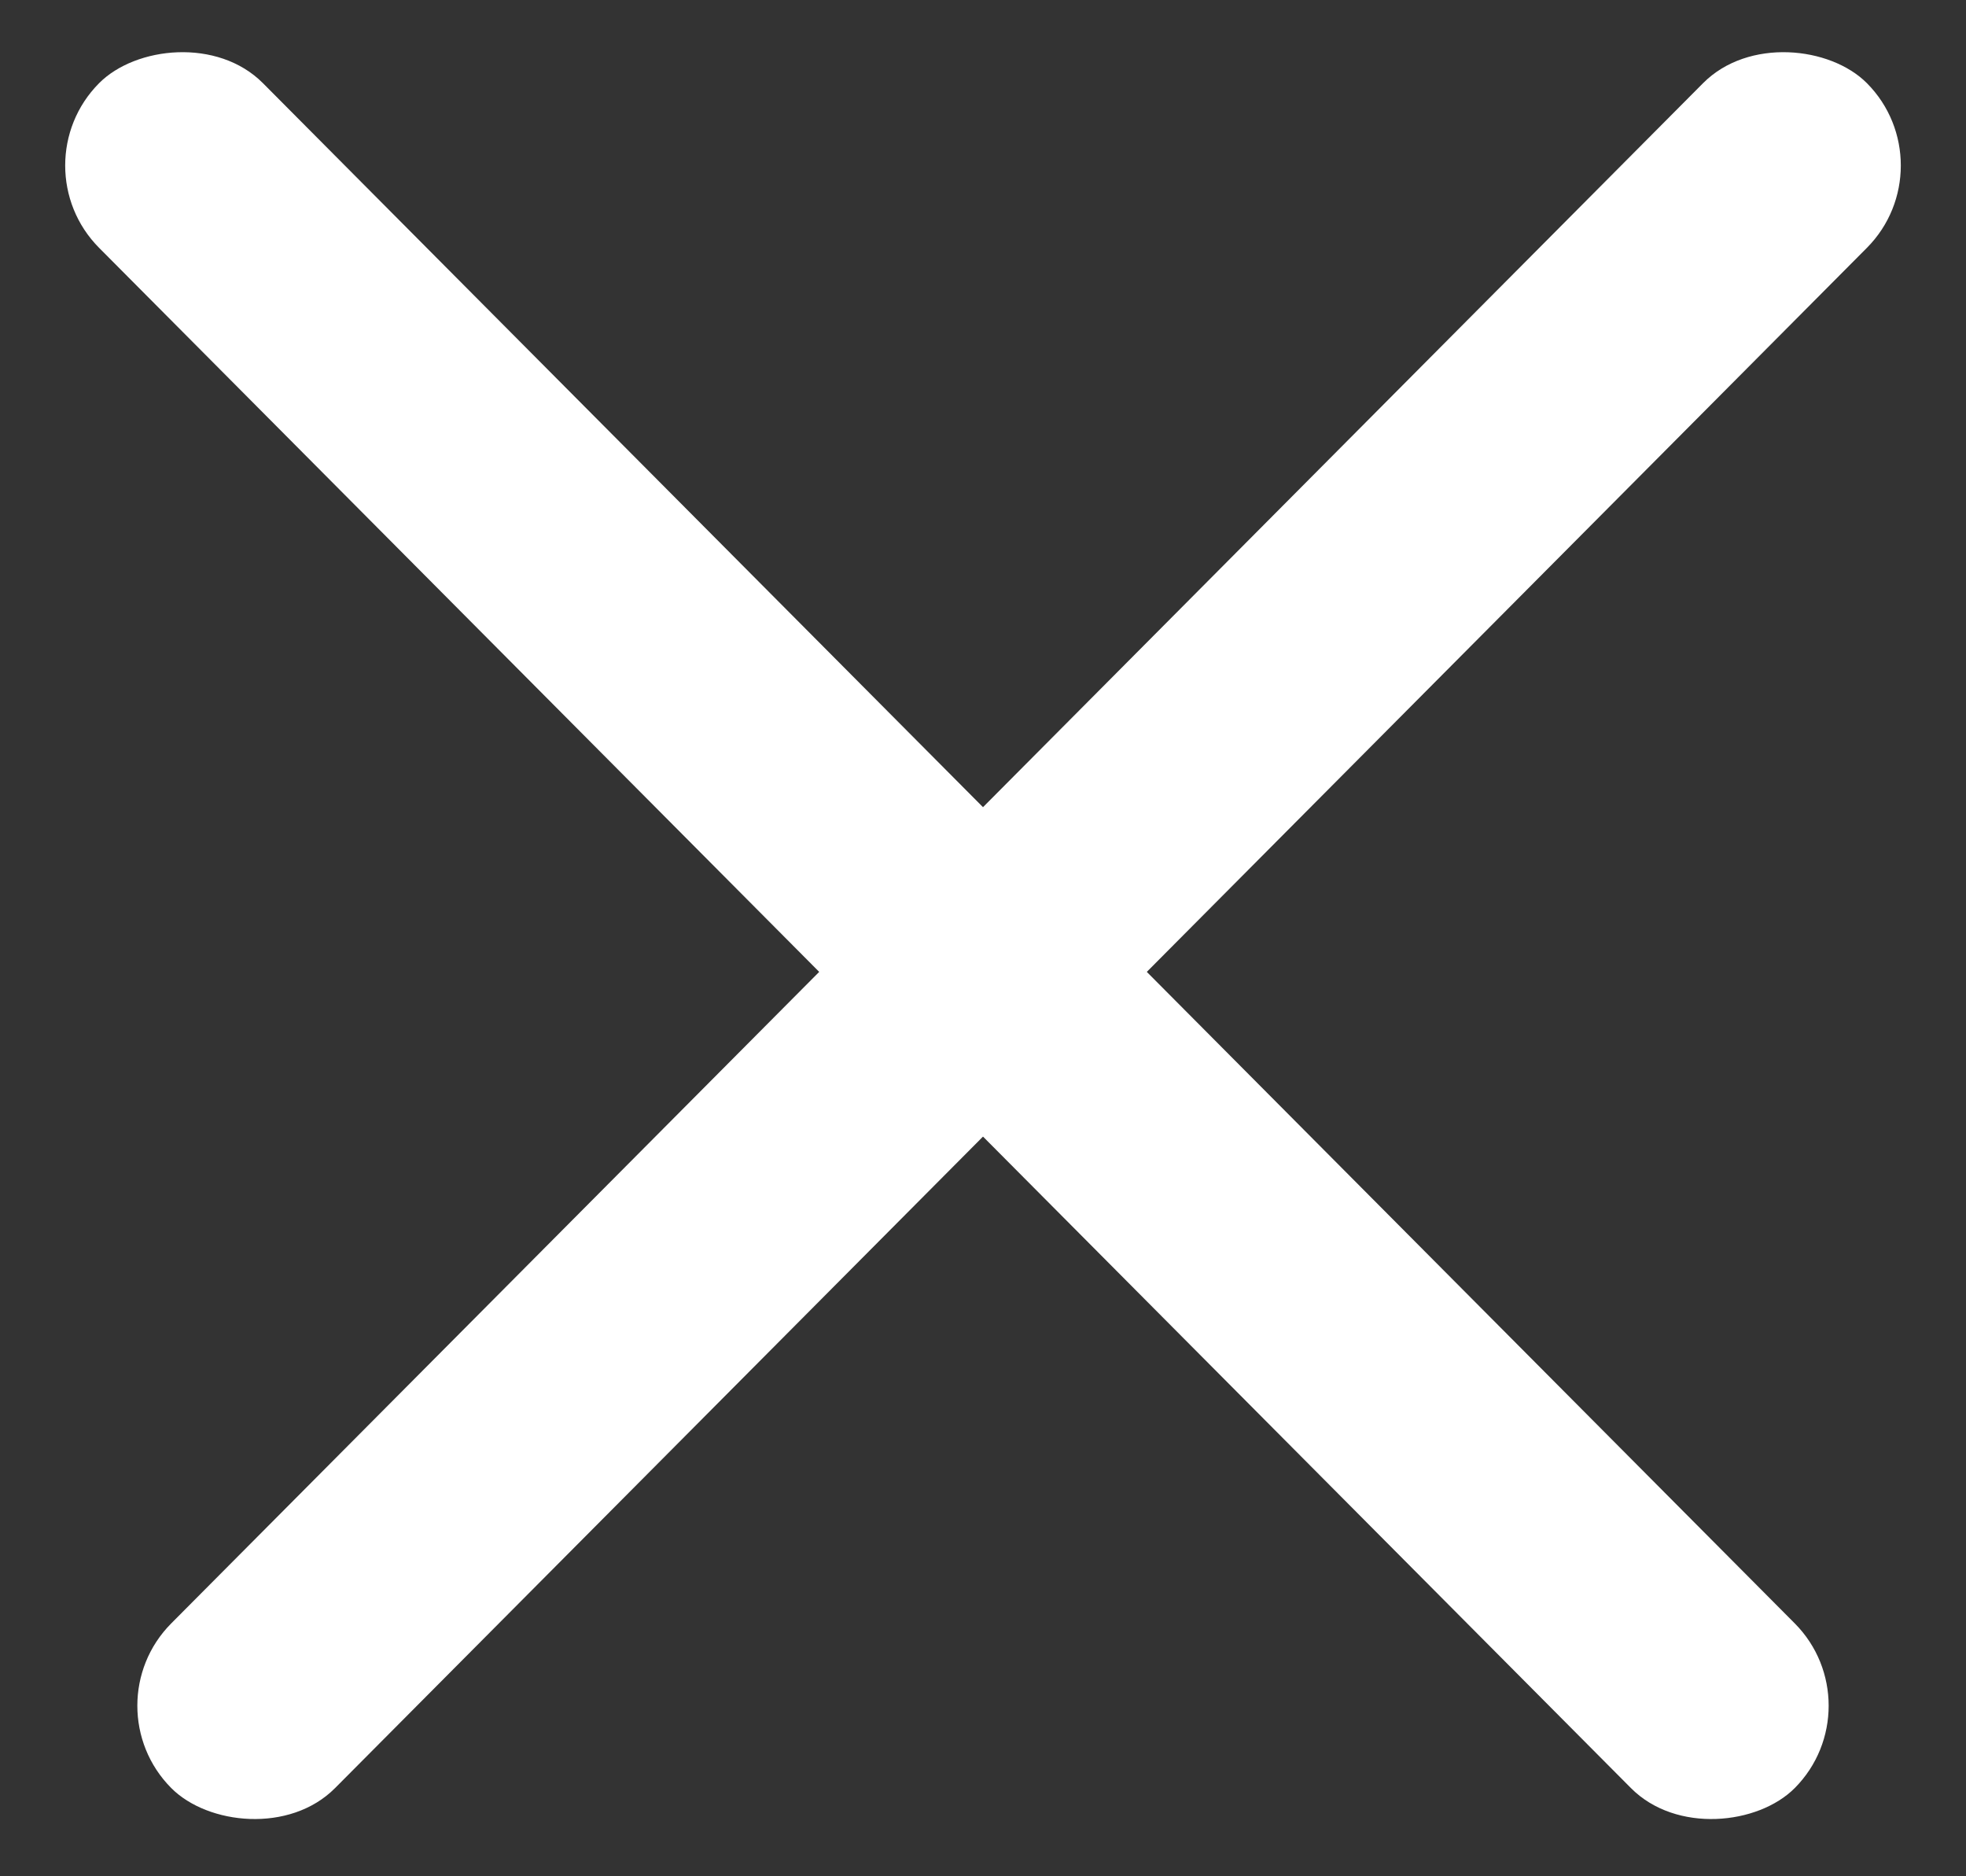
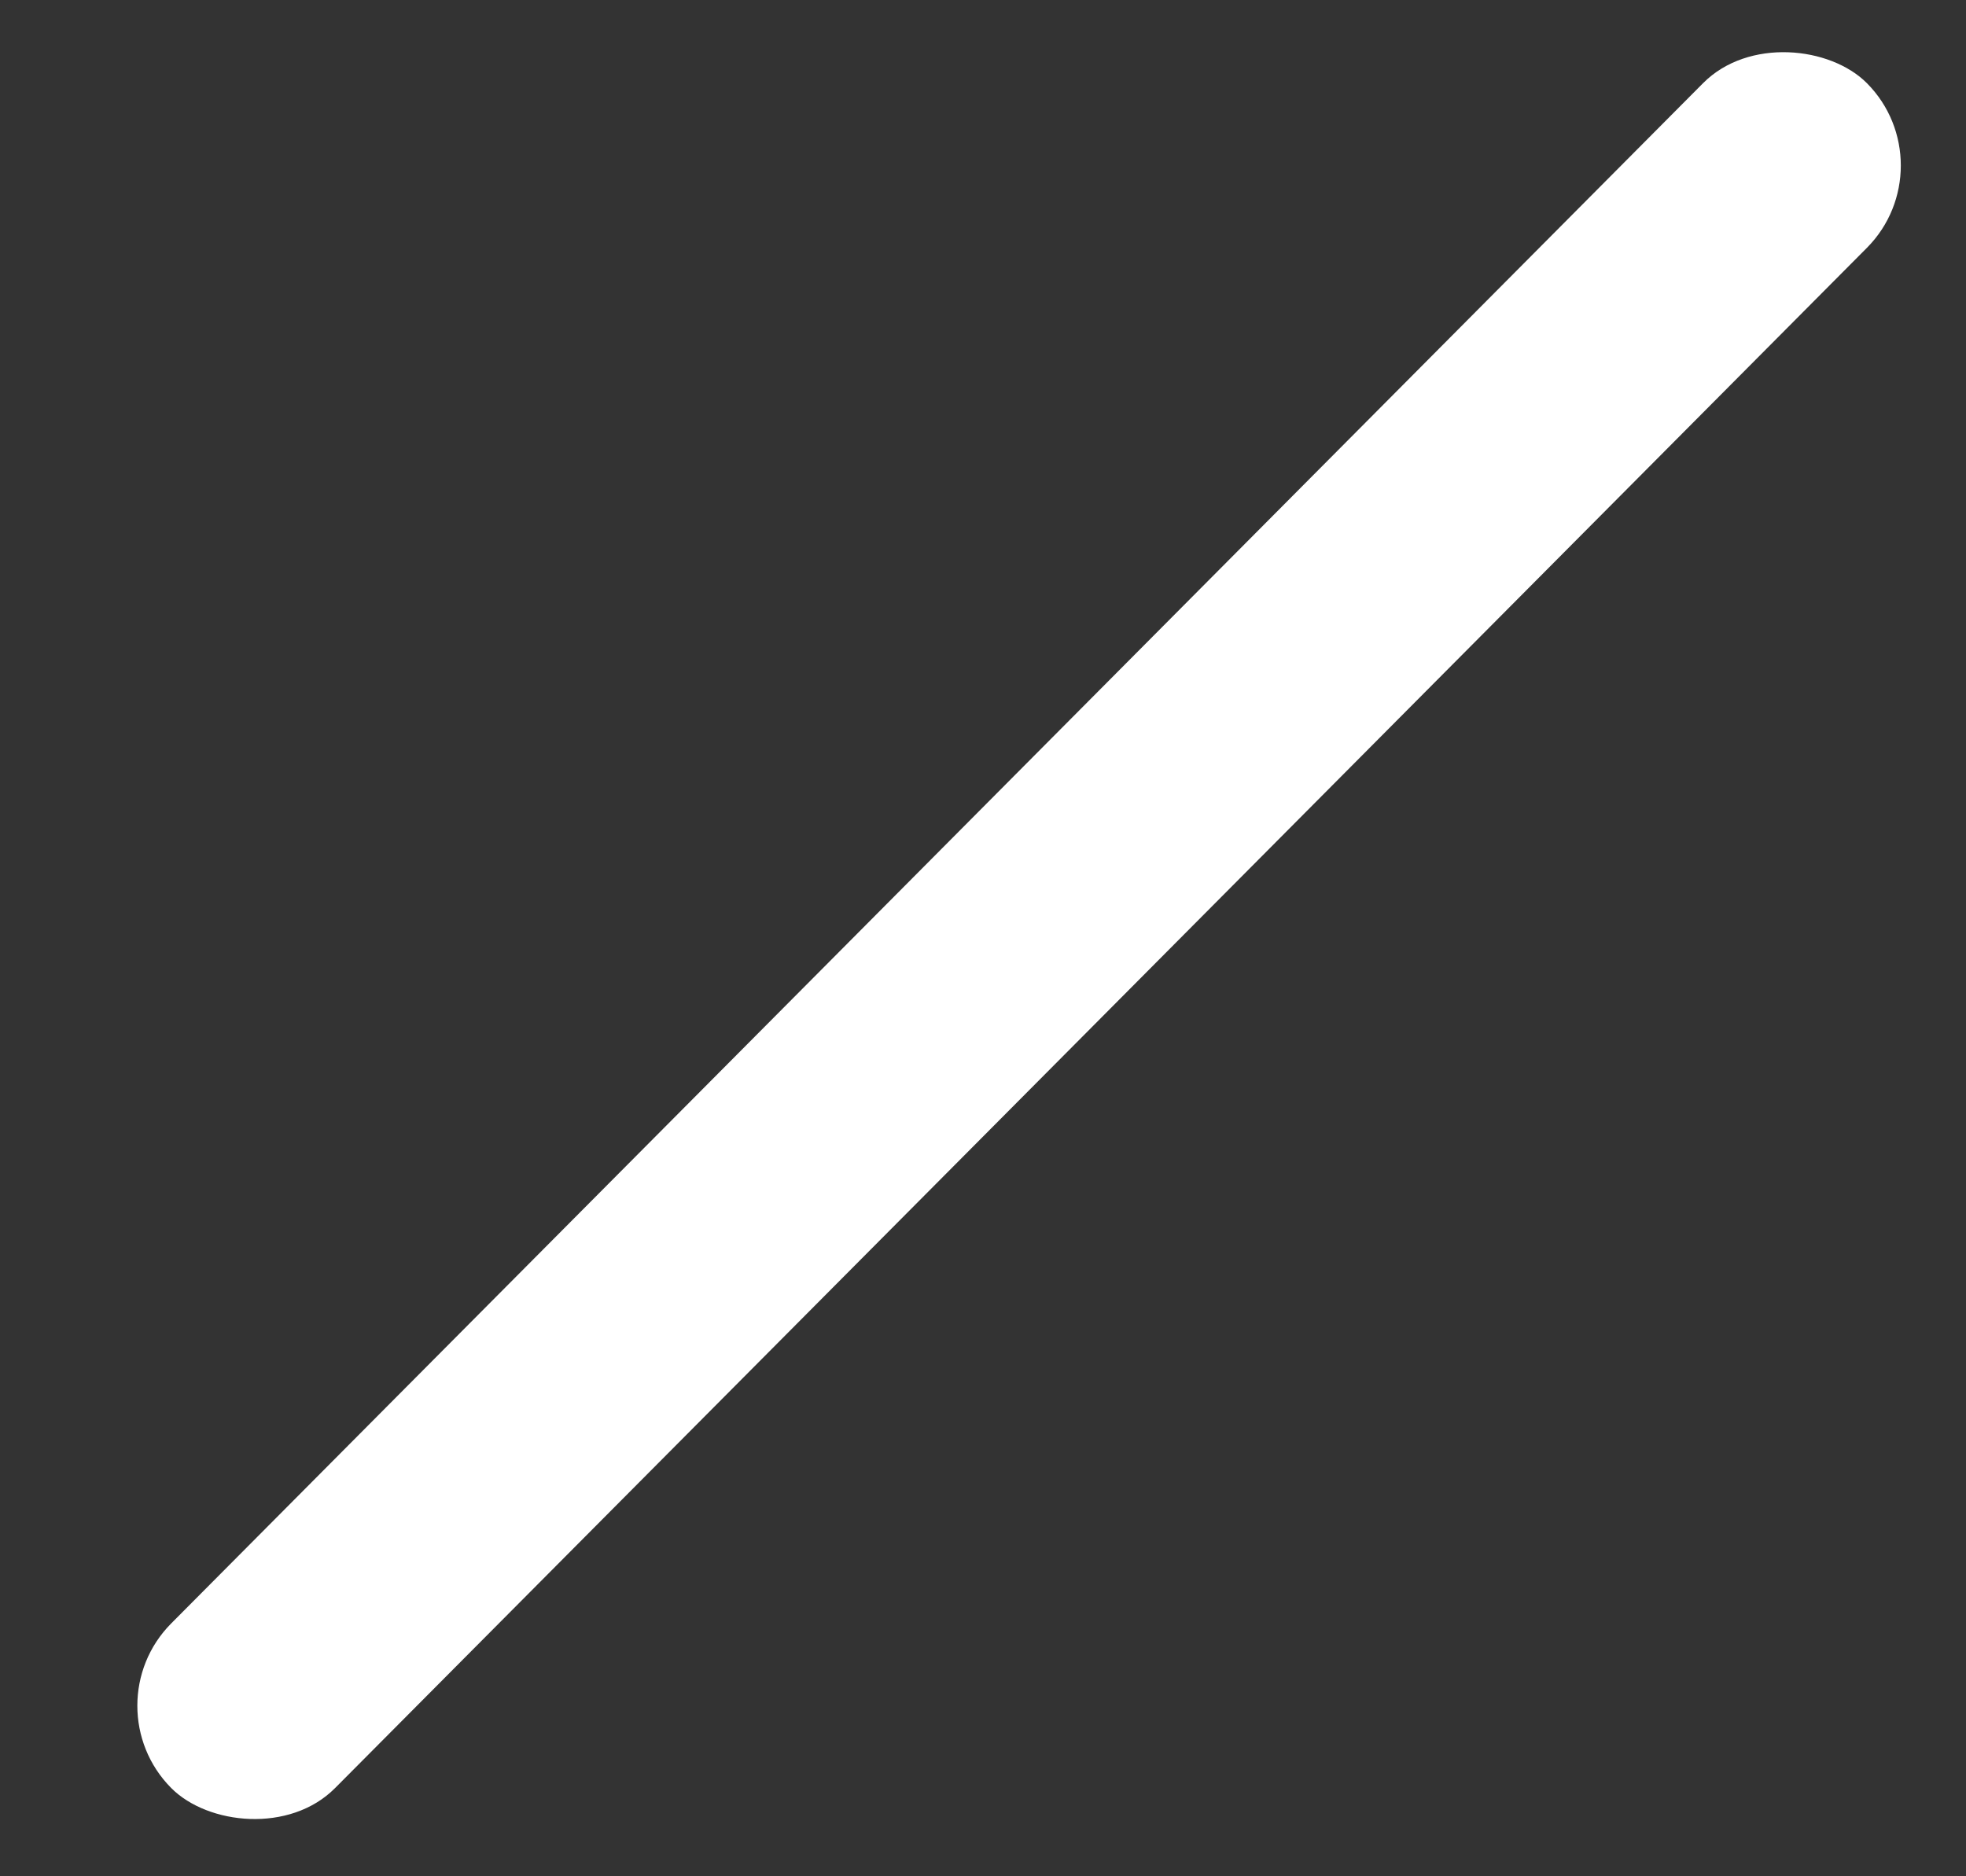
<svg xmlns="http://www.w3.org/2000/svg" width="22" height="21" viewBox="0 0 22 21" fill="none">
  <rect x="0" y="0" width="22" height="21" fill="#333333" stroke="none" />
  <rect width="26.914" height="2.6" rx="1.3" transform="matrix(0.705 -0.709 0.705 0.709 1 19.091)" fill="white" />
-   <rect width="26.914" height="2.6" rx="1.3" transform="matrix(-0.705 -0.709 -0.705 0.709 21 19.091)" fill="white" />
</svg>